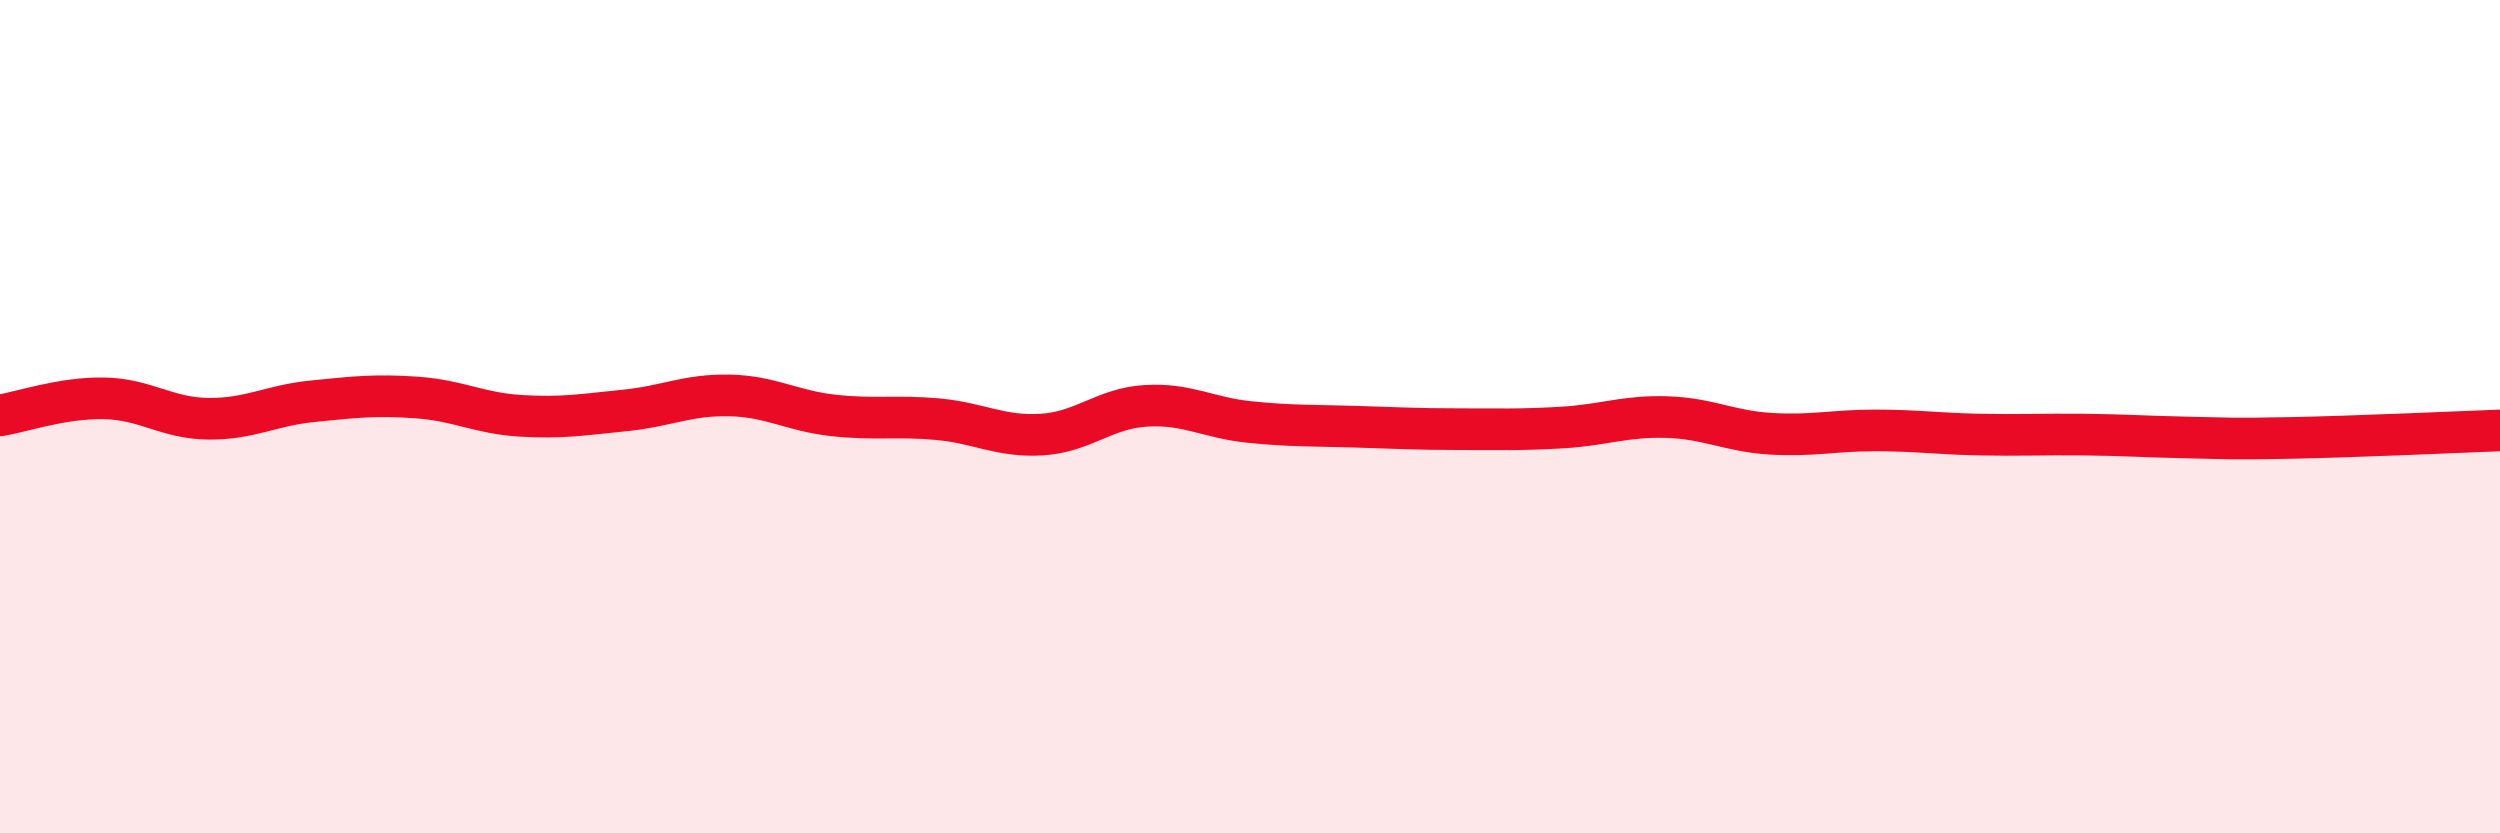
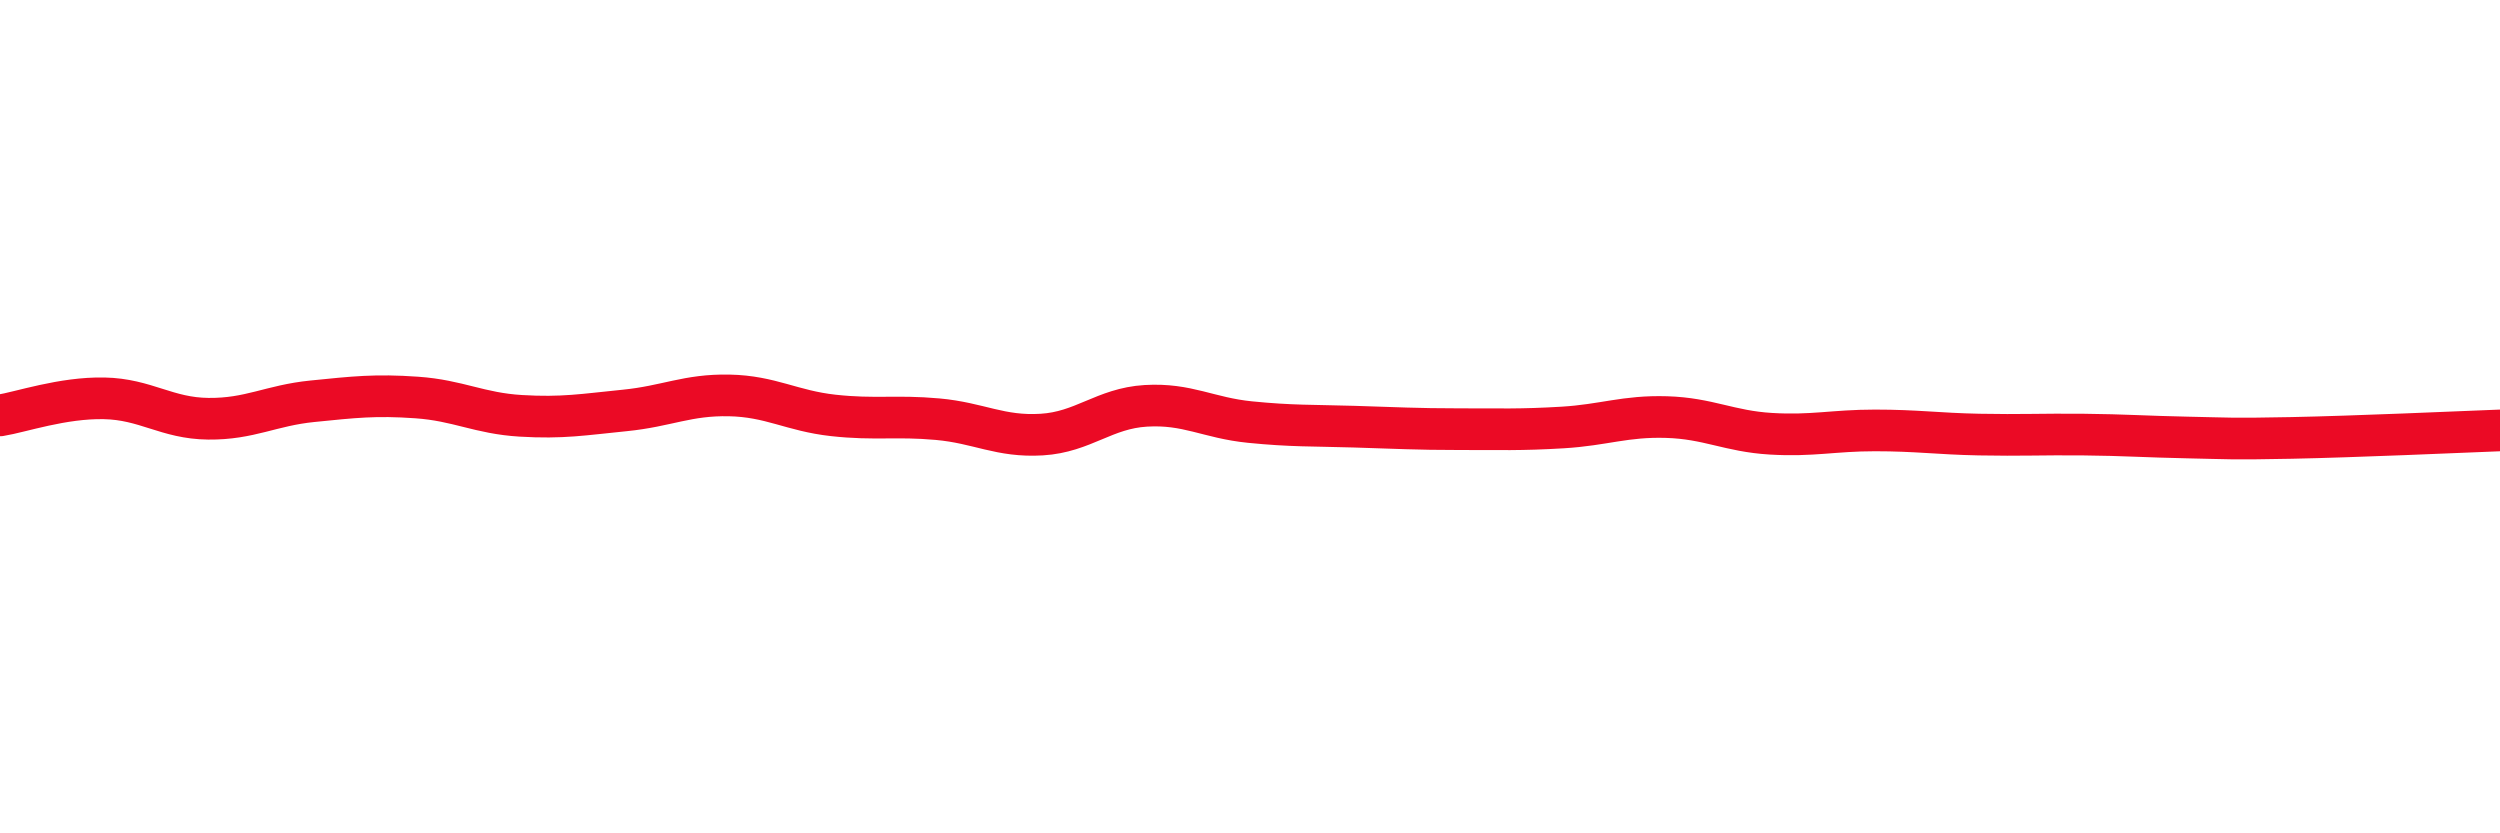
<svg xmlns="http://www.w3.org/2000/svg" width="60" height="20" viewBox="0 0 60 20">
-   <path d="M 0,9.97 C 0.5,9.89 1.5,9.54 2.5,9.56 C 3.5,9.58 4,10.04 5,10.05 C 6,10.06 6.5,9.73 7.5,9.63 C 8.5,9.53 9,9.47 10,9.54 C 11,9.61 11.5,9.92 12.5,9.98 C 13.5,10.04 14,9.95 15,9.85 C 16,9.75 16.5,9.47 17.5,9.49 C 18.5,9.51 19,9.86 20,9.97 C 21,10.08 21.5,9.97 22.5,10.06 C 23.5,10.15 24,10.49 25,10.43 C 26,10.37 26.5,9.8 27.5,9.74 C 28.5,9.68 29,10.03 30,10.13 C 31,10.23 31.5,10.21 32.5,10.24 C 33.5,10.27 34,10.3 35,10.3 C 36,10.3 36.5,10.32 37.5,10.26 C 38.5,10.2 39,9.98 40,10.01 C 41,10.04 41.5,10.35 42.5,10.41 C 43.5,10.47 44,10.33 45,10.33 C 46,10.33 46.5,10.41 47.5,10.43 C 48.5,10.45 49,10.42 50,10.43 C 51,10.44 51.5,10.48 52.5,10.5 C 53.5,10.52 53.5,10.54 55,10.51 C 56.5,10.48 59,10.37 60,10.33L60 20L0 20Z" fill="#EB0A25" opacity="0.1" stroke-linecap="round" stroke-linejoin="round" />
  <path d="M 0,9.97 C 0.5,9.89 1.5,9.54 2.5,9.56 C 3.5,9.58 4,10.04 5,10.05 C 6,10.06 6.5,9.73 7.5,9.63 C 8.5,9.53 9,9.47 10,9.54 C 11,9.61 11.5,9.92 12.5,9.98 C 13.5,10.04 14,9.95 15,9.85 C 16,9.75 16.5,9.47 17.5,9.49 C 18.5,9.51 19,9.86 20,9.97 C 21,10.08 21.5,9.97 22.5,10.06 C 23.5,10.15 24,10.49 25,10.43 C 26,10.37 26.5,9.8 27.5,9.74 C 28.5,9.68 29,10.03 30,10.13 C 31,10.23 31.5,10.21 32.5,10.24 C 33.5,10.27 34,10.3 35,10.3 C 36,10.3 36.5,10.32 37.5,10.26 C 38.5,10.2 39,9.98 40,10.01 C 41,10.04 41.5,10.35 42.5,10.41 C 43.5,10.47 44,10.33 45,10.33 C 46,10.33 46.5,10.41 47.5,10.43 C 48.5,10.45 49,10.42 50,10.43 C 51,10.44 51.5,10.48 52.5,10.5 C 53.5,10.52 53.5,10.54 55,10.51 C 56.5,10.48 59,10.37 60,10.33" stroke="#EB0A25" stroke-width="1" fill="none" stroke-linecap="round" stroke-linejoin="round" />
</svg>